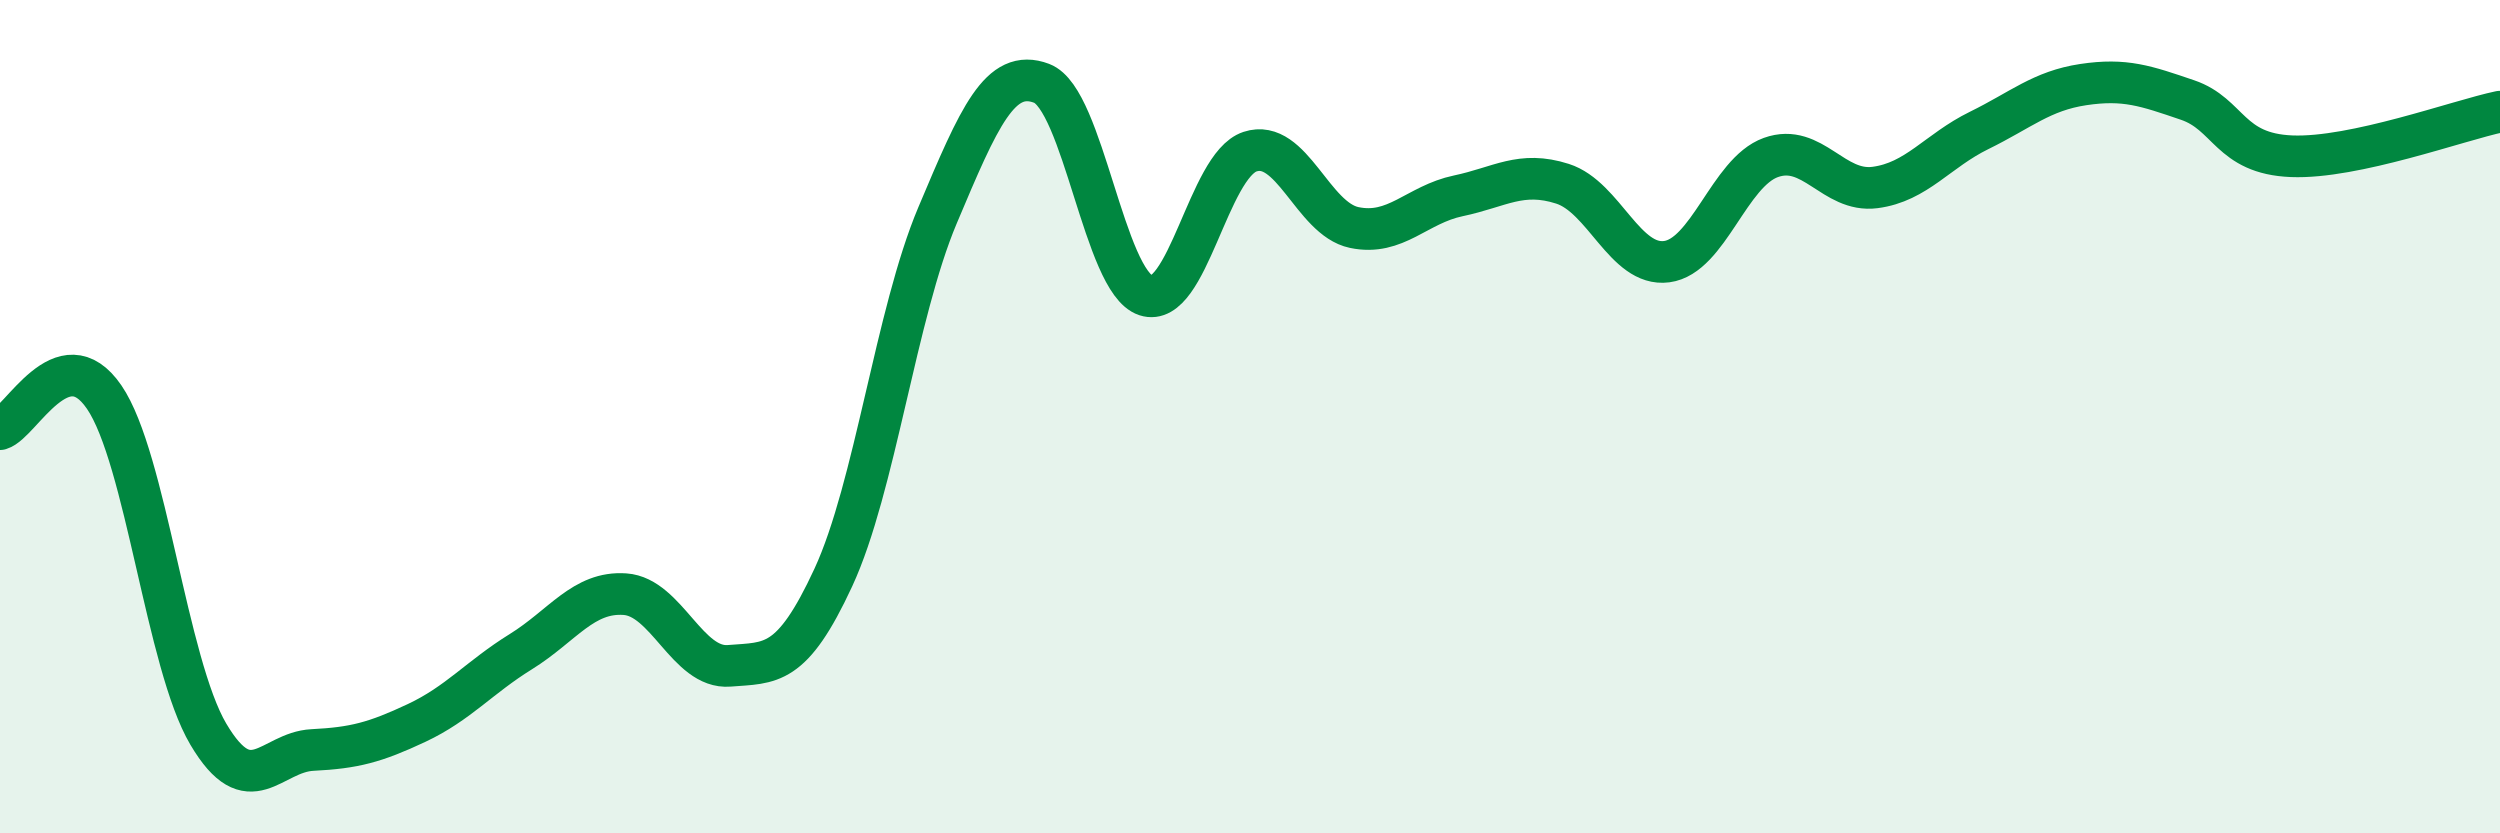
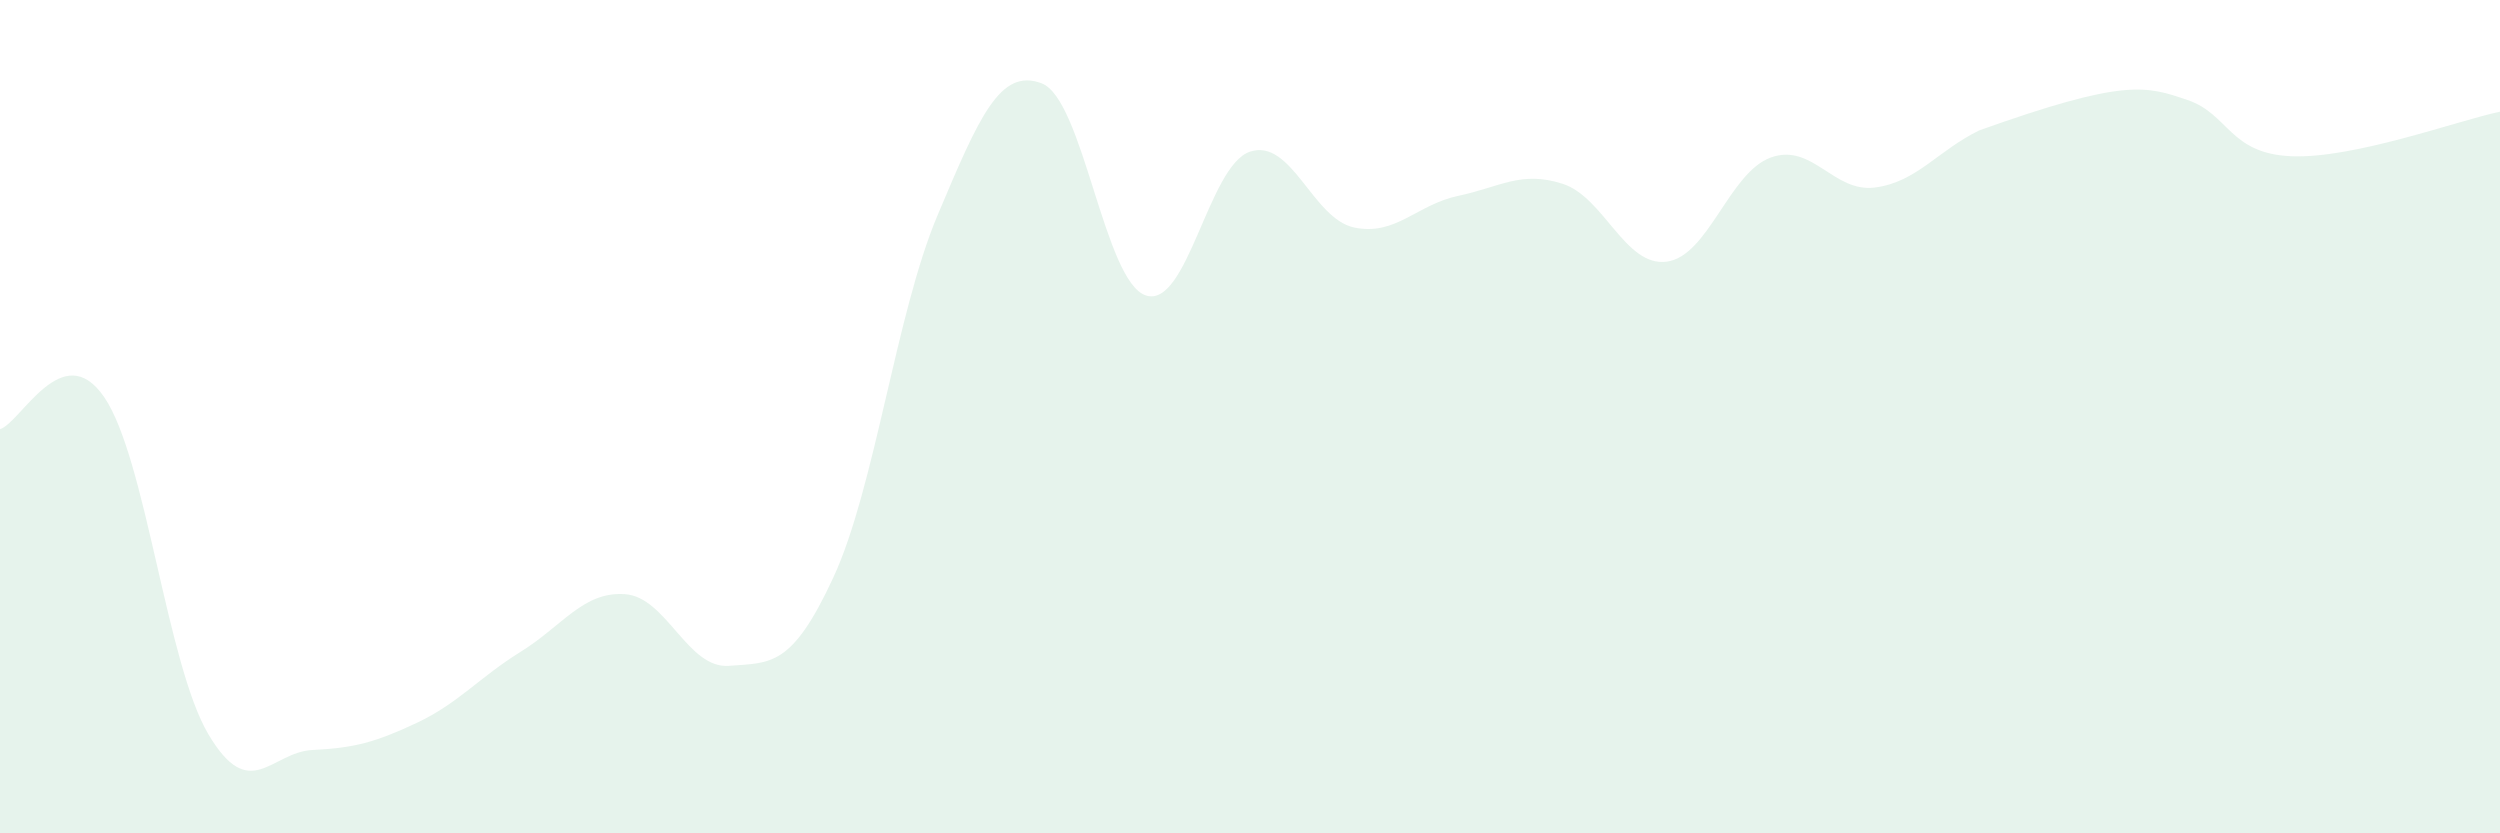
<svg xmlns="http://www.w3.org/2000/svg" width="60" height="20" viewBox="0 0 60 20">
-   <path d="M 0,10.3 C 0.5,10.15 1.5,8.07 2.5,9.53 C 3.5,10.99 4,15.93 5,17.62 C 6,19.31 6.5,18.05 7.5,18 C 8.5,17.95 9,17.82 10,17.35 C 11,16.88 11.5,16.26 12.5,15.64 C 13.5,15.02 14,14.19 15,14.26 C 16,14.33 16.5,16.06 17.5,15.98 C 18.5,15.9 19,16.02 20,13.86 C 21,11.7 21.5,7.54 22.5,5.17 C 23.5,2.8 24,1.62 25,2 C 26,2.38 26.5,6.76 27.5,7.09 C 28.5,7.42 29,3.97 30,3.64 C 31,3.31 31.5,5.25 32.5,5.46 C 33.5,5.67 34,4.91 35,4.7 C 36,4.49 36.5,4.09 37.5,4.41 C 38.5,4.73 39,6.41 40,6.28 C 41,6.15 41.5,4.14 42.5,3.78 C 43.5,3.42 44,4.63 45,4.5 C 46,4.37 46.5,3.62 47.5,3.13 C 48.5,2.64 49,2.18 50,2.03 C 51,1.88 51.5,2.06 52.5,2.4 C 53.5,2.74 53.5,3.69 55,3.75 C 56.5,3.81 59,2.89 60,2.68L60 20L0 20Z" fill="#008740" opacity="0.1" stroke-linecap="round" stroke-linejoin="round" />
-   <path d="M 0,10.3 C 0.5,10.15 1.5,8.07 2.5,9.53 C 3.5,10.99 4,15.93 5,17.62 C 6,19.31 6.5,18.05 7.5,18 C 8.5,17.95 9,17.82 10,17.35 C 11,16.88 11.5,16.26 12.5,15.64 C 13.5,15.02 14,14.19 15,14.26 C 16,14.33 16.5,16.06 17.5,15.98 C 18.5,15.9 19,16.02 20,13.86 C 21,11.7 21.5,7.54 22.5,5.17 C 23.5,2.8 24,1.62 25,2 C 26,2.38 26.5,6.76 27.5,7.09 C 28.5,7.42 29,3.97 30,3.64 C 31,3.31 31.5,5.25 32.5,5.46 C 33.5,5.67 34,4.91 35,4.7 C 36,4.49 36.5,4.09 37.5,4.41 C 38.5,4.73 39,6.41 40,6.28 C 41,6.15 41.5,4.14 42.5,3.78 C 43.5,3.42 44,4.63 45,4.5 C 46,4.37 46.5,3.62 47.5,3.13 C 48.5,2.64 49,2.18 50,2.03 C 51,1.88 51.5,2.06 52.5,2.4 C 53.5,2.74 53.5,3.69 55,3.75 C 56.5,3.81 59,2.89 60,2.68" stroke="#008740" stroke-width="1" fill="none" stroke-linecap="round" stroke-linejoin="round" />
+   <path d="M 0,10.3 C 0.5,10.15 1.5,8.07 2.5,9.53 C 3.5,10.99 4,15.93 5,17.62 C 6,19.31 6.5,18.05 7.5,18 C 8.5,17.95 9,17.82 10,17.35 C 11,16.88 11.5,16.26 12.5,15.64 C 13.5,15.02 14,14.19 15,14.26 C 16,14.33 16.5,16.06 17.5,15.98 C 18.5,15.9 19,16.02 20,13.86 C 21,11.7 21.5,7.54 22.5,5.17 C 23.5,2.8 24,1.62 25,2 C 26,2.38 26.5,6.76 27.5,7.09 C 28.5,7.42 29,3.97 30,3.64 C 31,3.31 31.5,5.25 32.5,5.46 C 33.5,5.67 34,4.91 35,4.7 C 36,4.49 36.5,4.09 37.5,4.41 C 38.5,4.73 39,6.41 40,6.28 C 41,6.15 41.5,4.14 42.5,3.78 C 43.5,3.42 44,4.63 45,4.5 C 46,4.37 46.5,3.62 47.5,3.13 C 51,1.88 51.5,2.06 52.5,2.4 C 53.5,2.74 53.5,3.69 55,3.75 C 56.5,3.81 59,2.89 60,2.68L60 20L0 20Z" fill="#008740" opacity="0.1" stroke-linecap="round" stroke-linejoin="round" />
</svg>